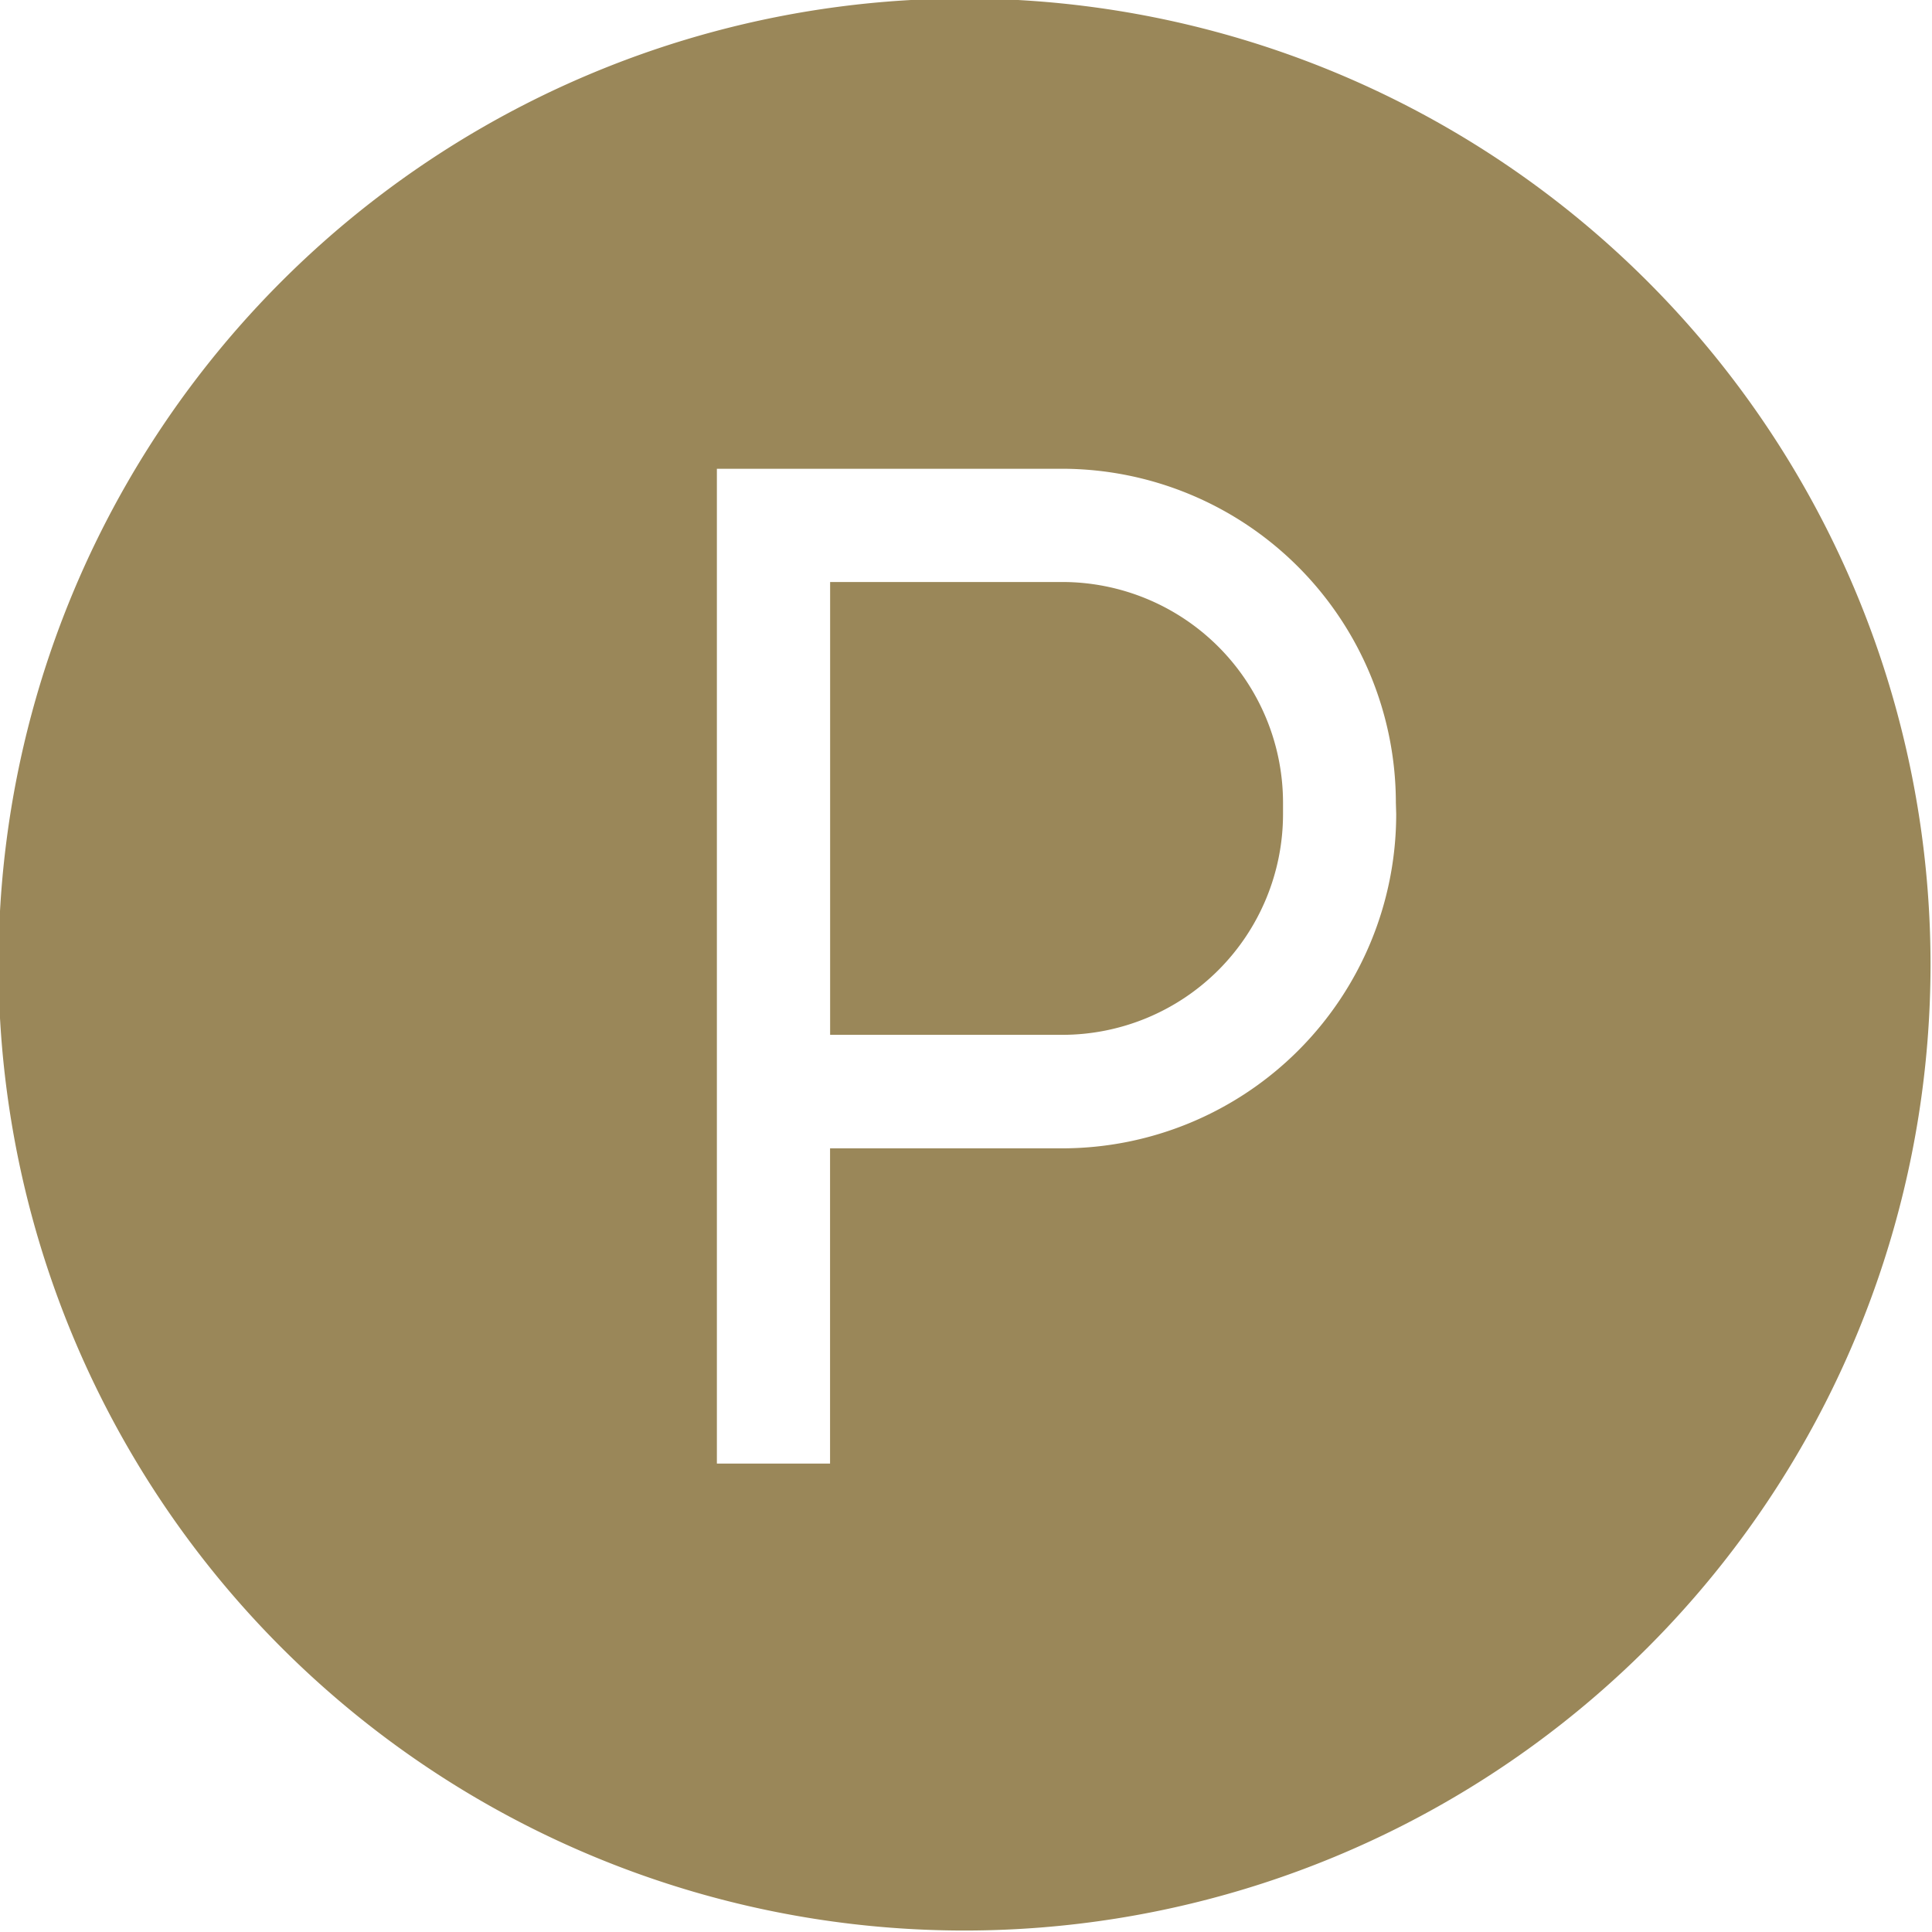
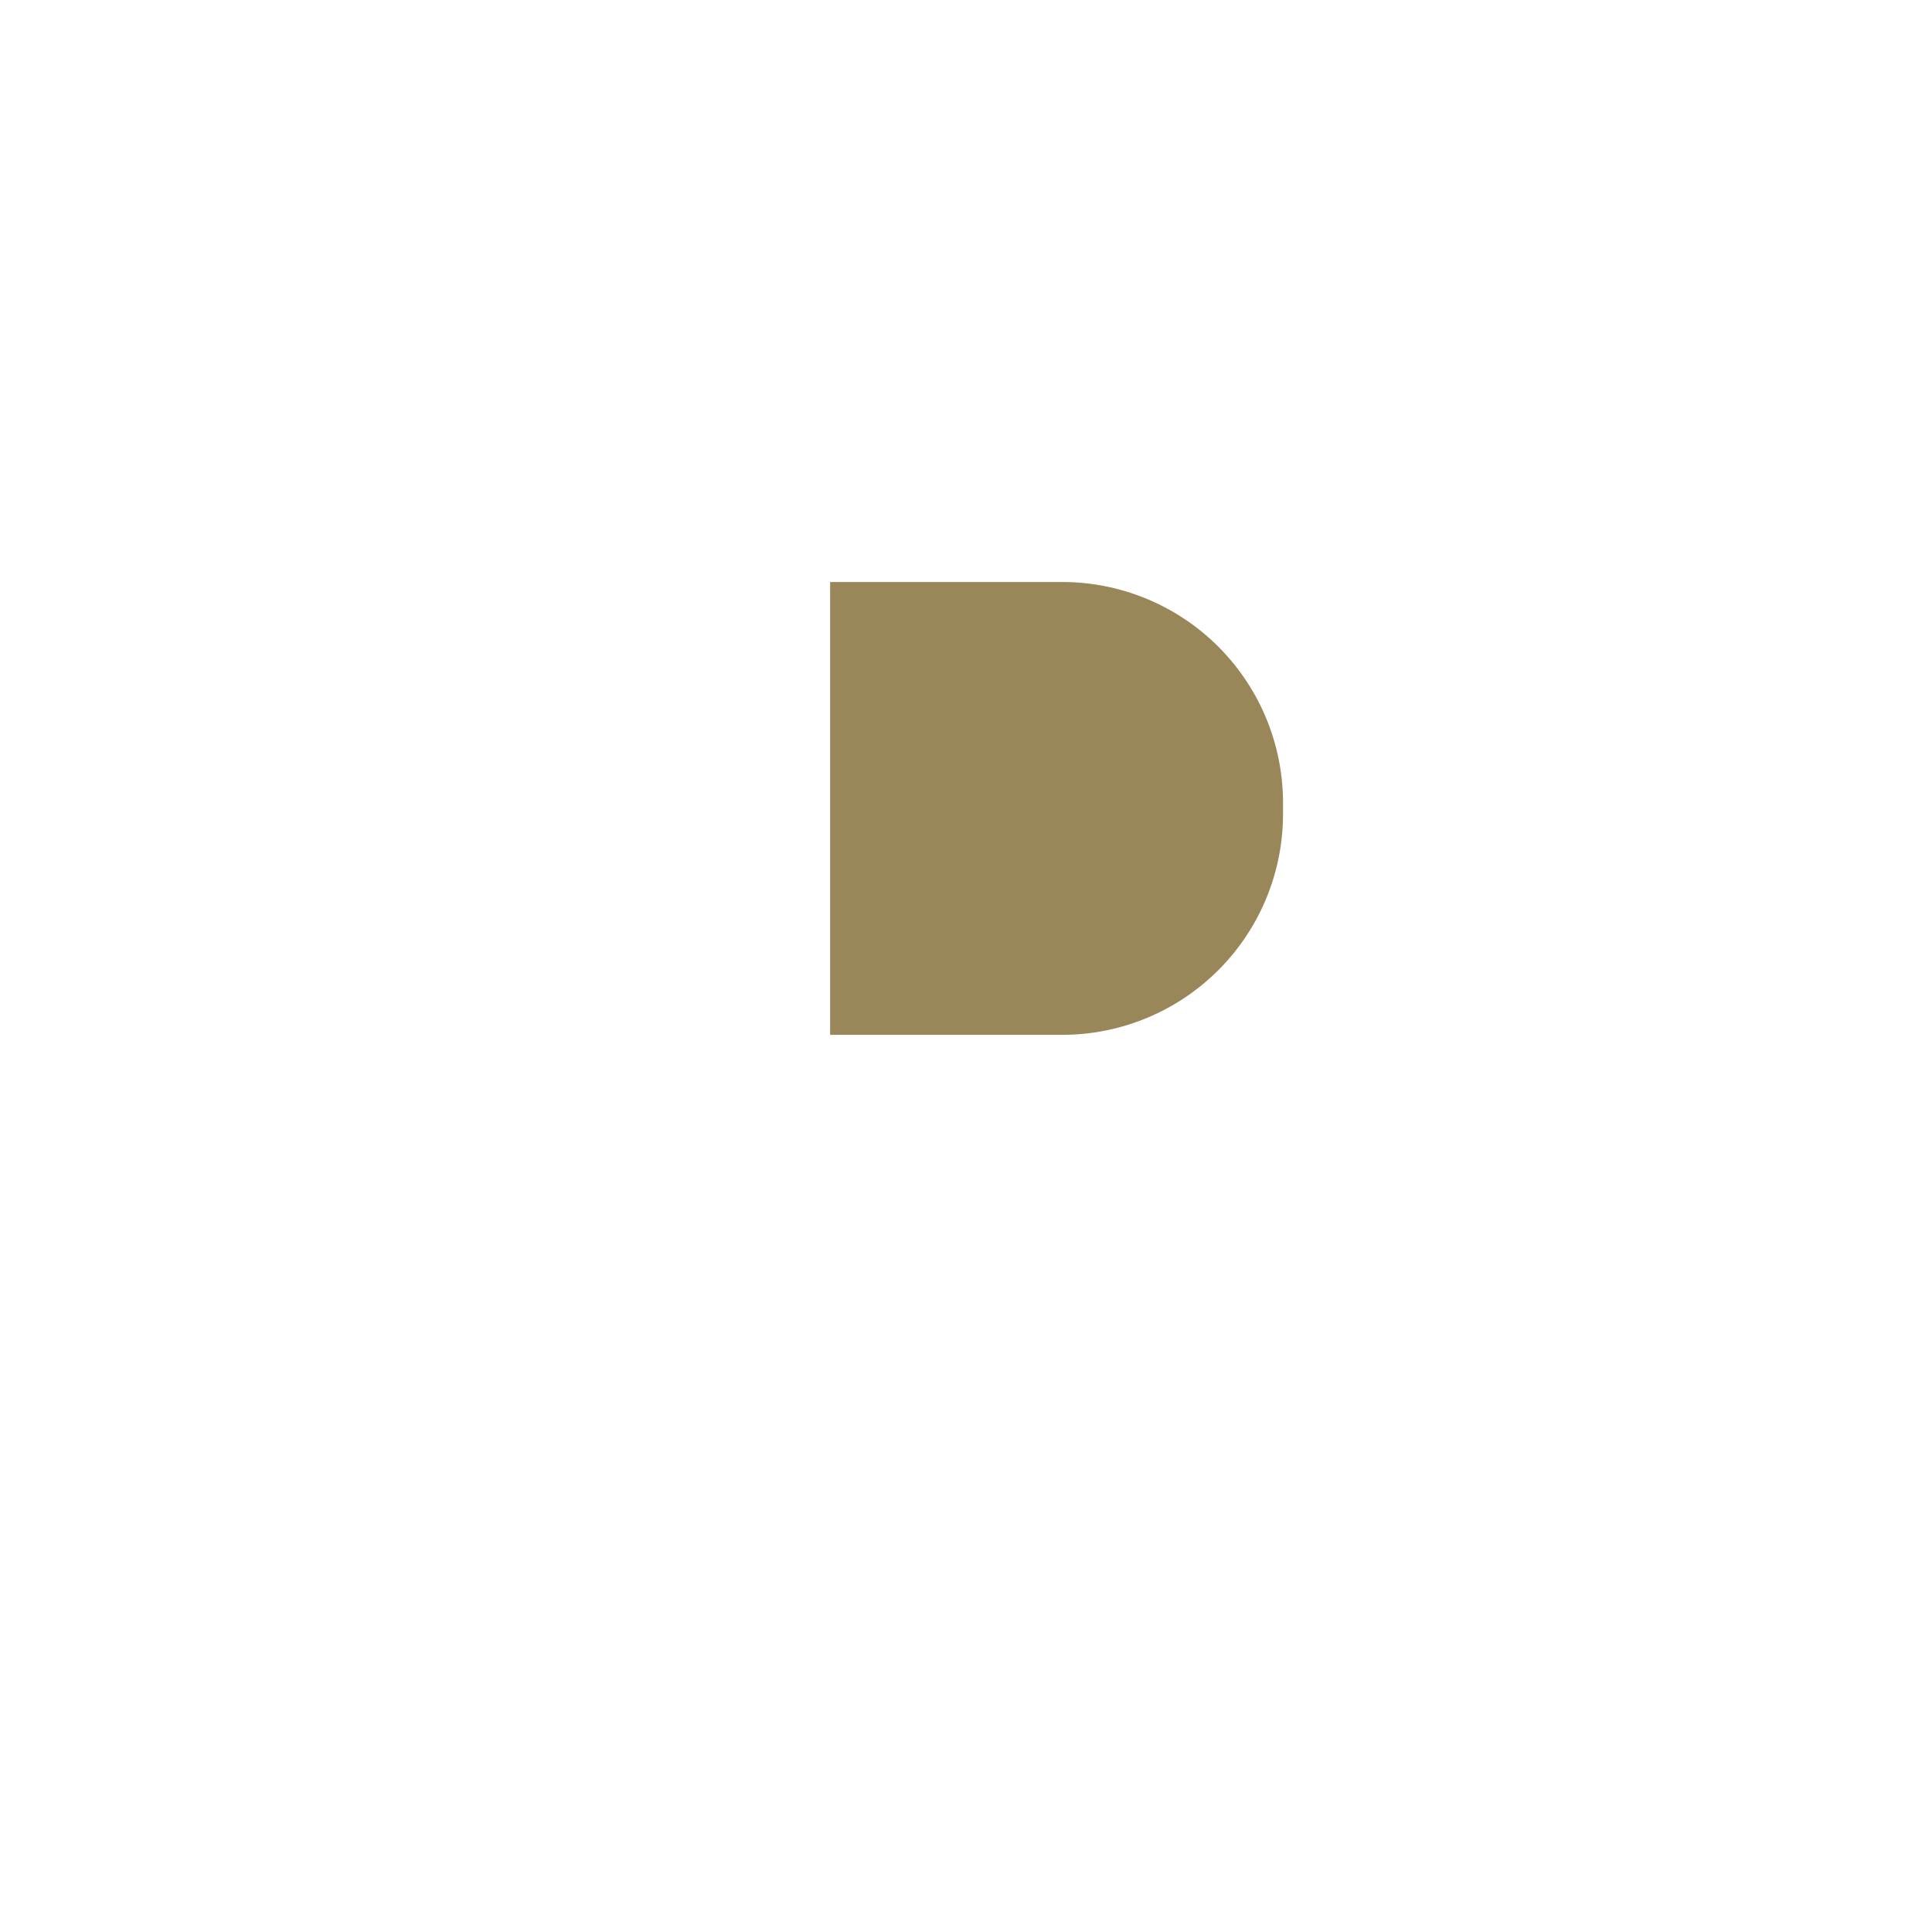
<svg xmlns="http://www.w3.org/2000/svg" id="car" width="29.106" height="29.106" viewBox="0 0 29.106 29.106">
  <g id="Group_156" data-name="Group 156" transform="translate(12.507 8.768)">
    <g id="Group_155" data-name="Group 155">
      <path id="Path_2282" data-name="Path 2282" d="M223.5,154.23H220v6.822h3.5a3.327,3.327,0,0,0,3.323-3.323v-.175A3.327,3.327,0,0,0,223.5,154.23Z" transform="translate(-220.001 -154.23)" fill="#9a8759" />
    </g>
  </g>
  <g id="Group_158" data-name="Group 158">
    <g id="Group_157" data-name="Group 157">
-       <path id="Path_2283" data-name="Path 2283" d="M24.844,4.263A14.553,14.553,0,1,0,4.263,24.844,14.553,14.553,0,0,0,24.844,4.263Zm-3.81,8A5.035,5.035,0,0,1,16.005,17.3h-3.5v4.749H10.8V7.062h5.2a5.035,5.035,0,0,1,5.029,5.029Z" fill="#9a8759" />
-     </g>
+       </g>
  </g>
</svg>